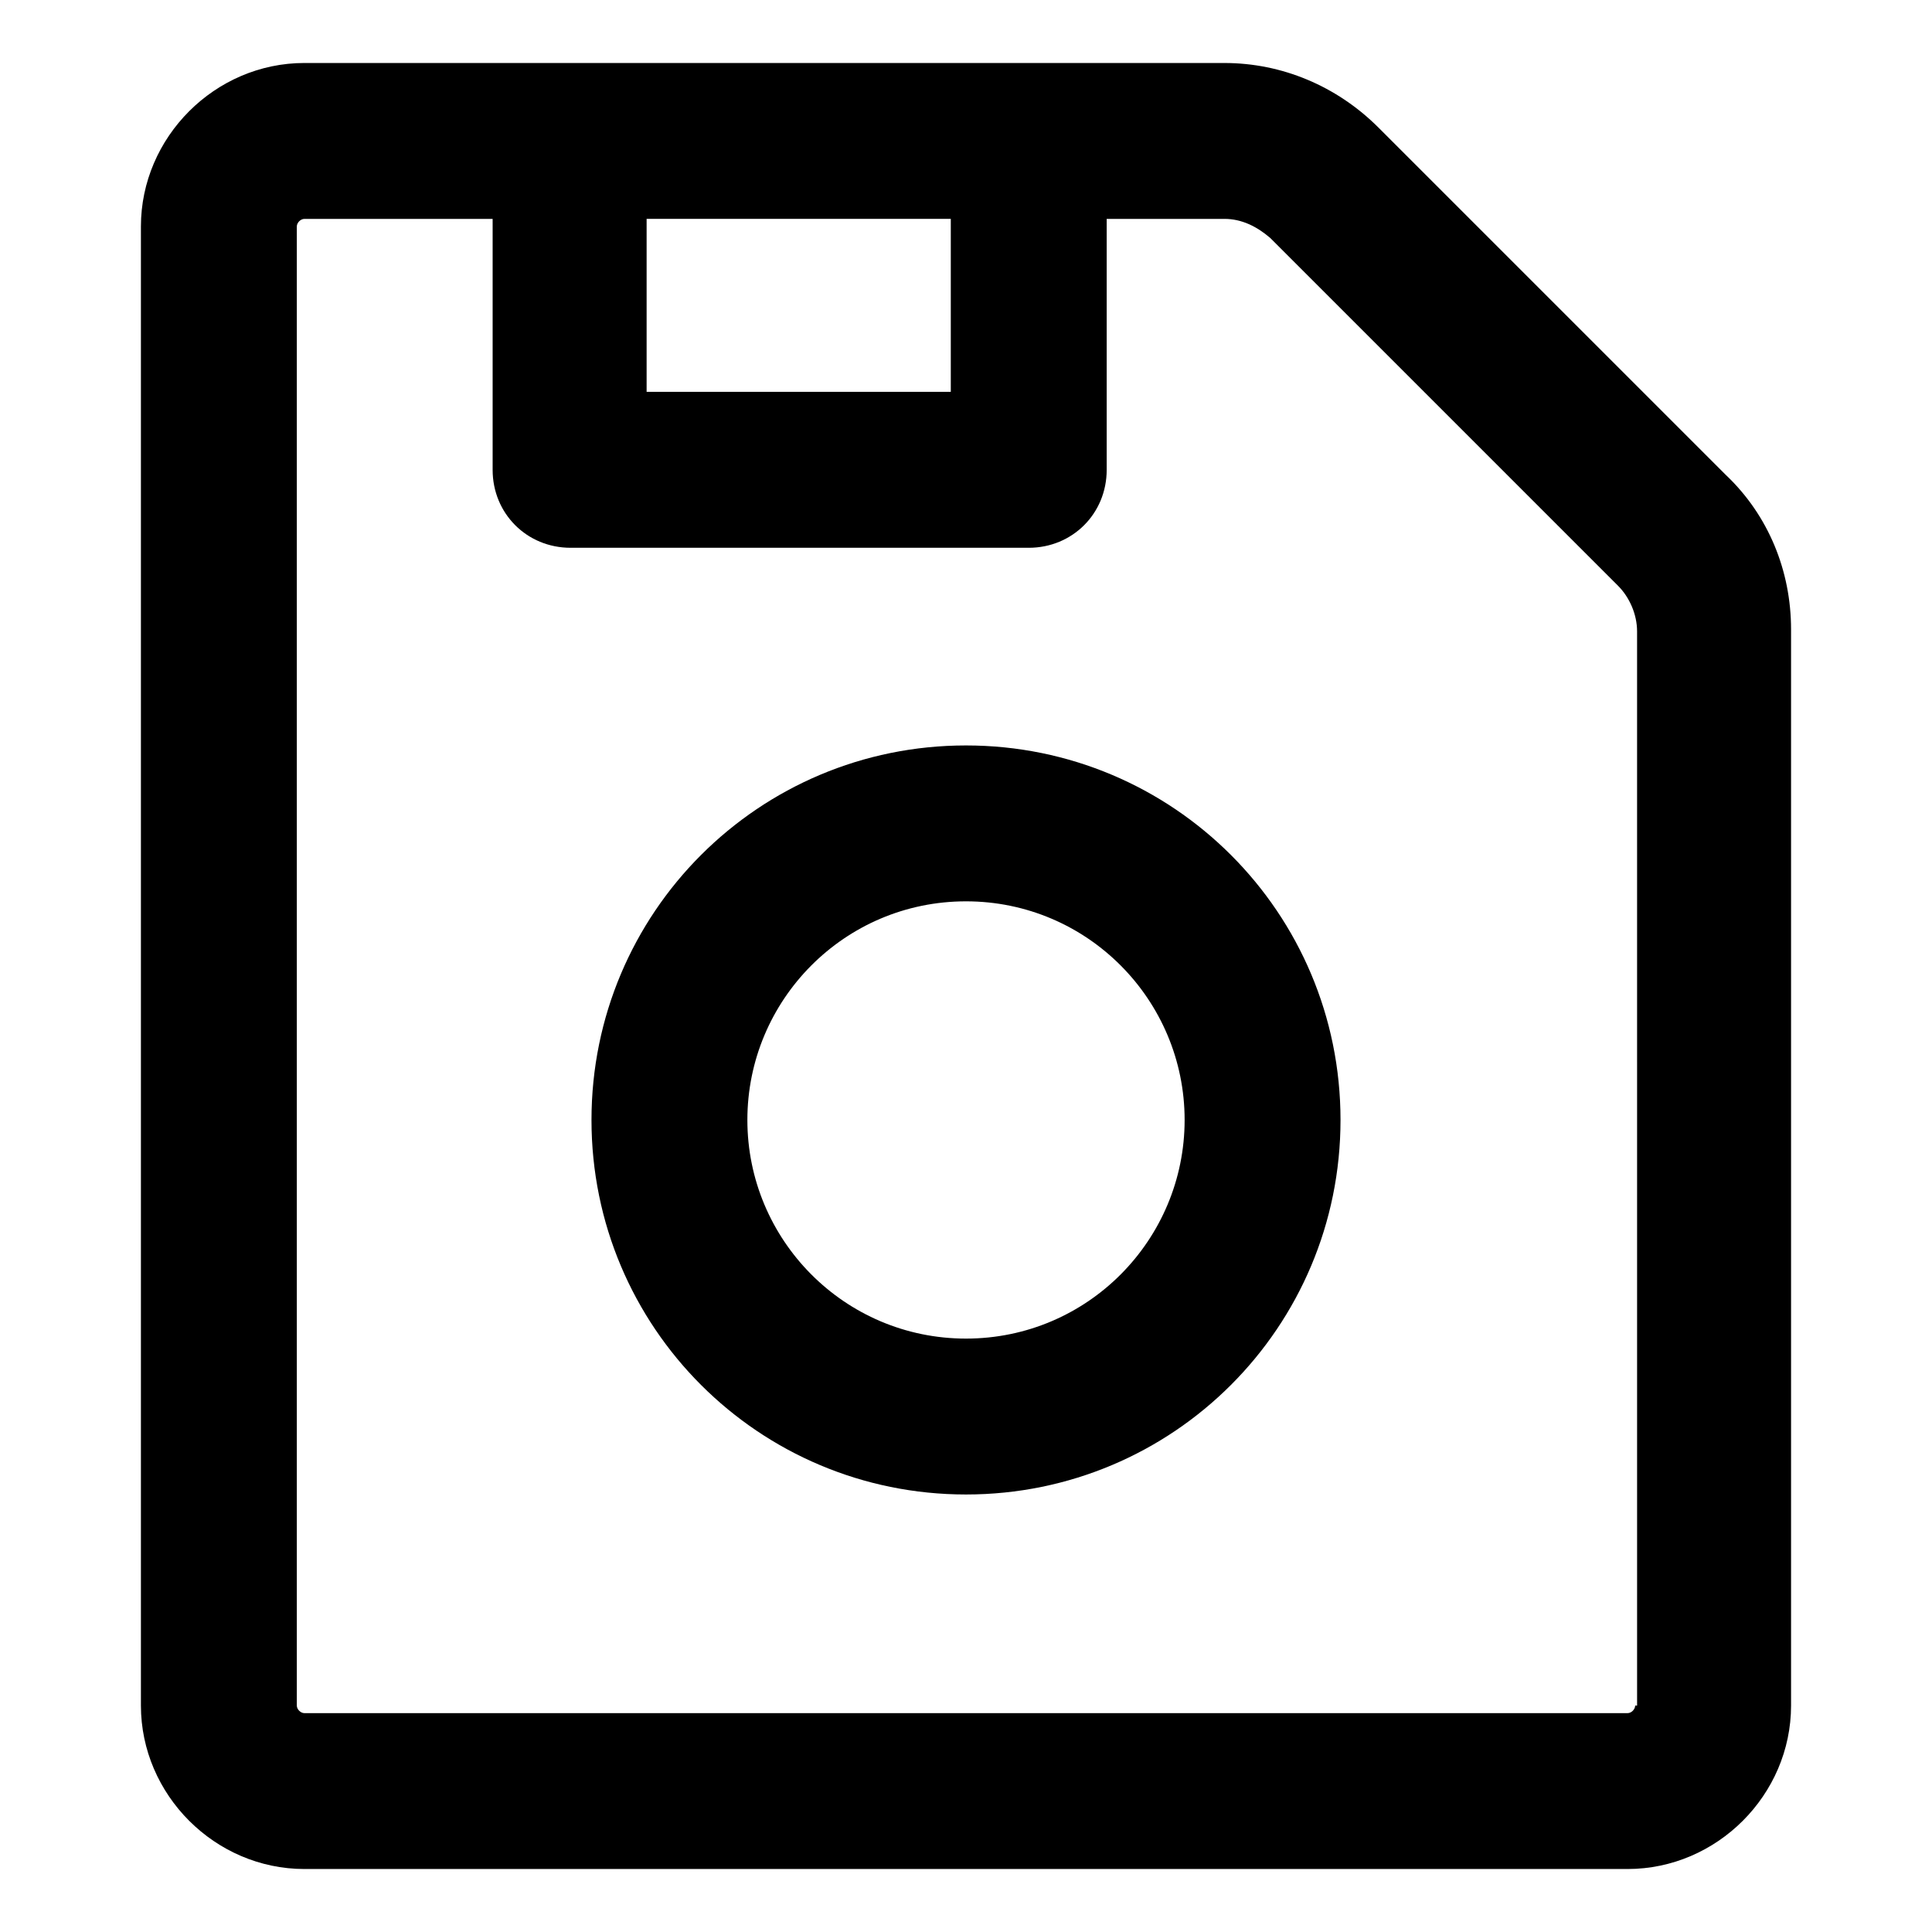
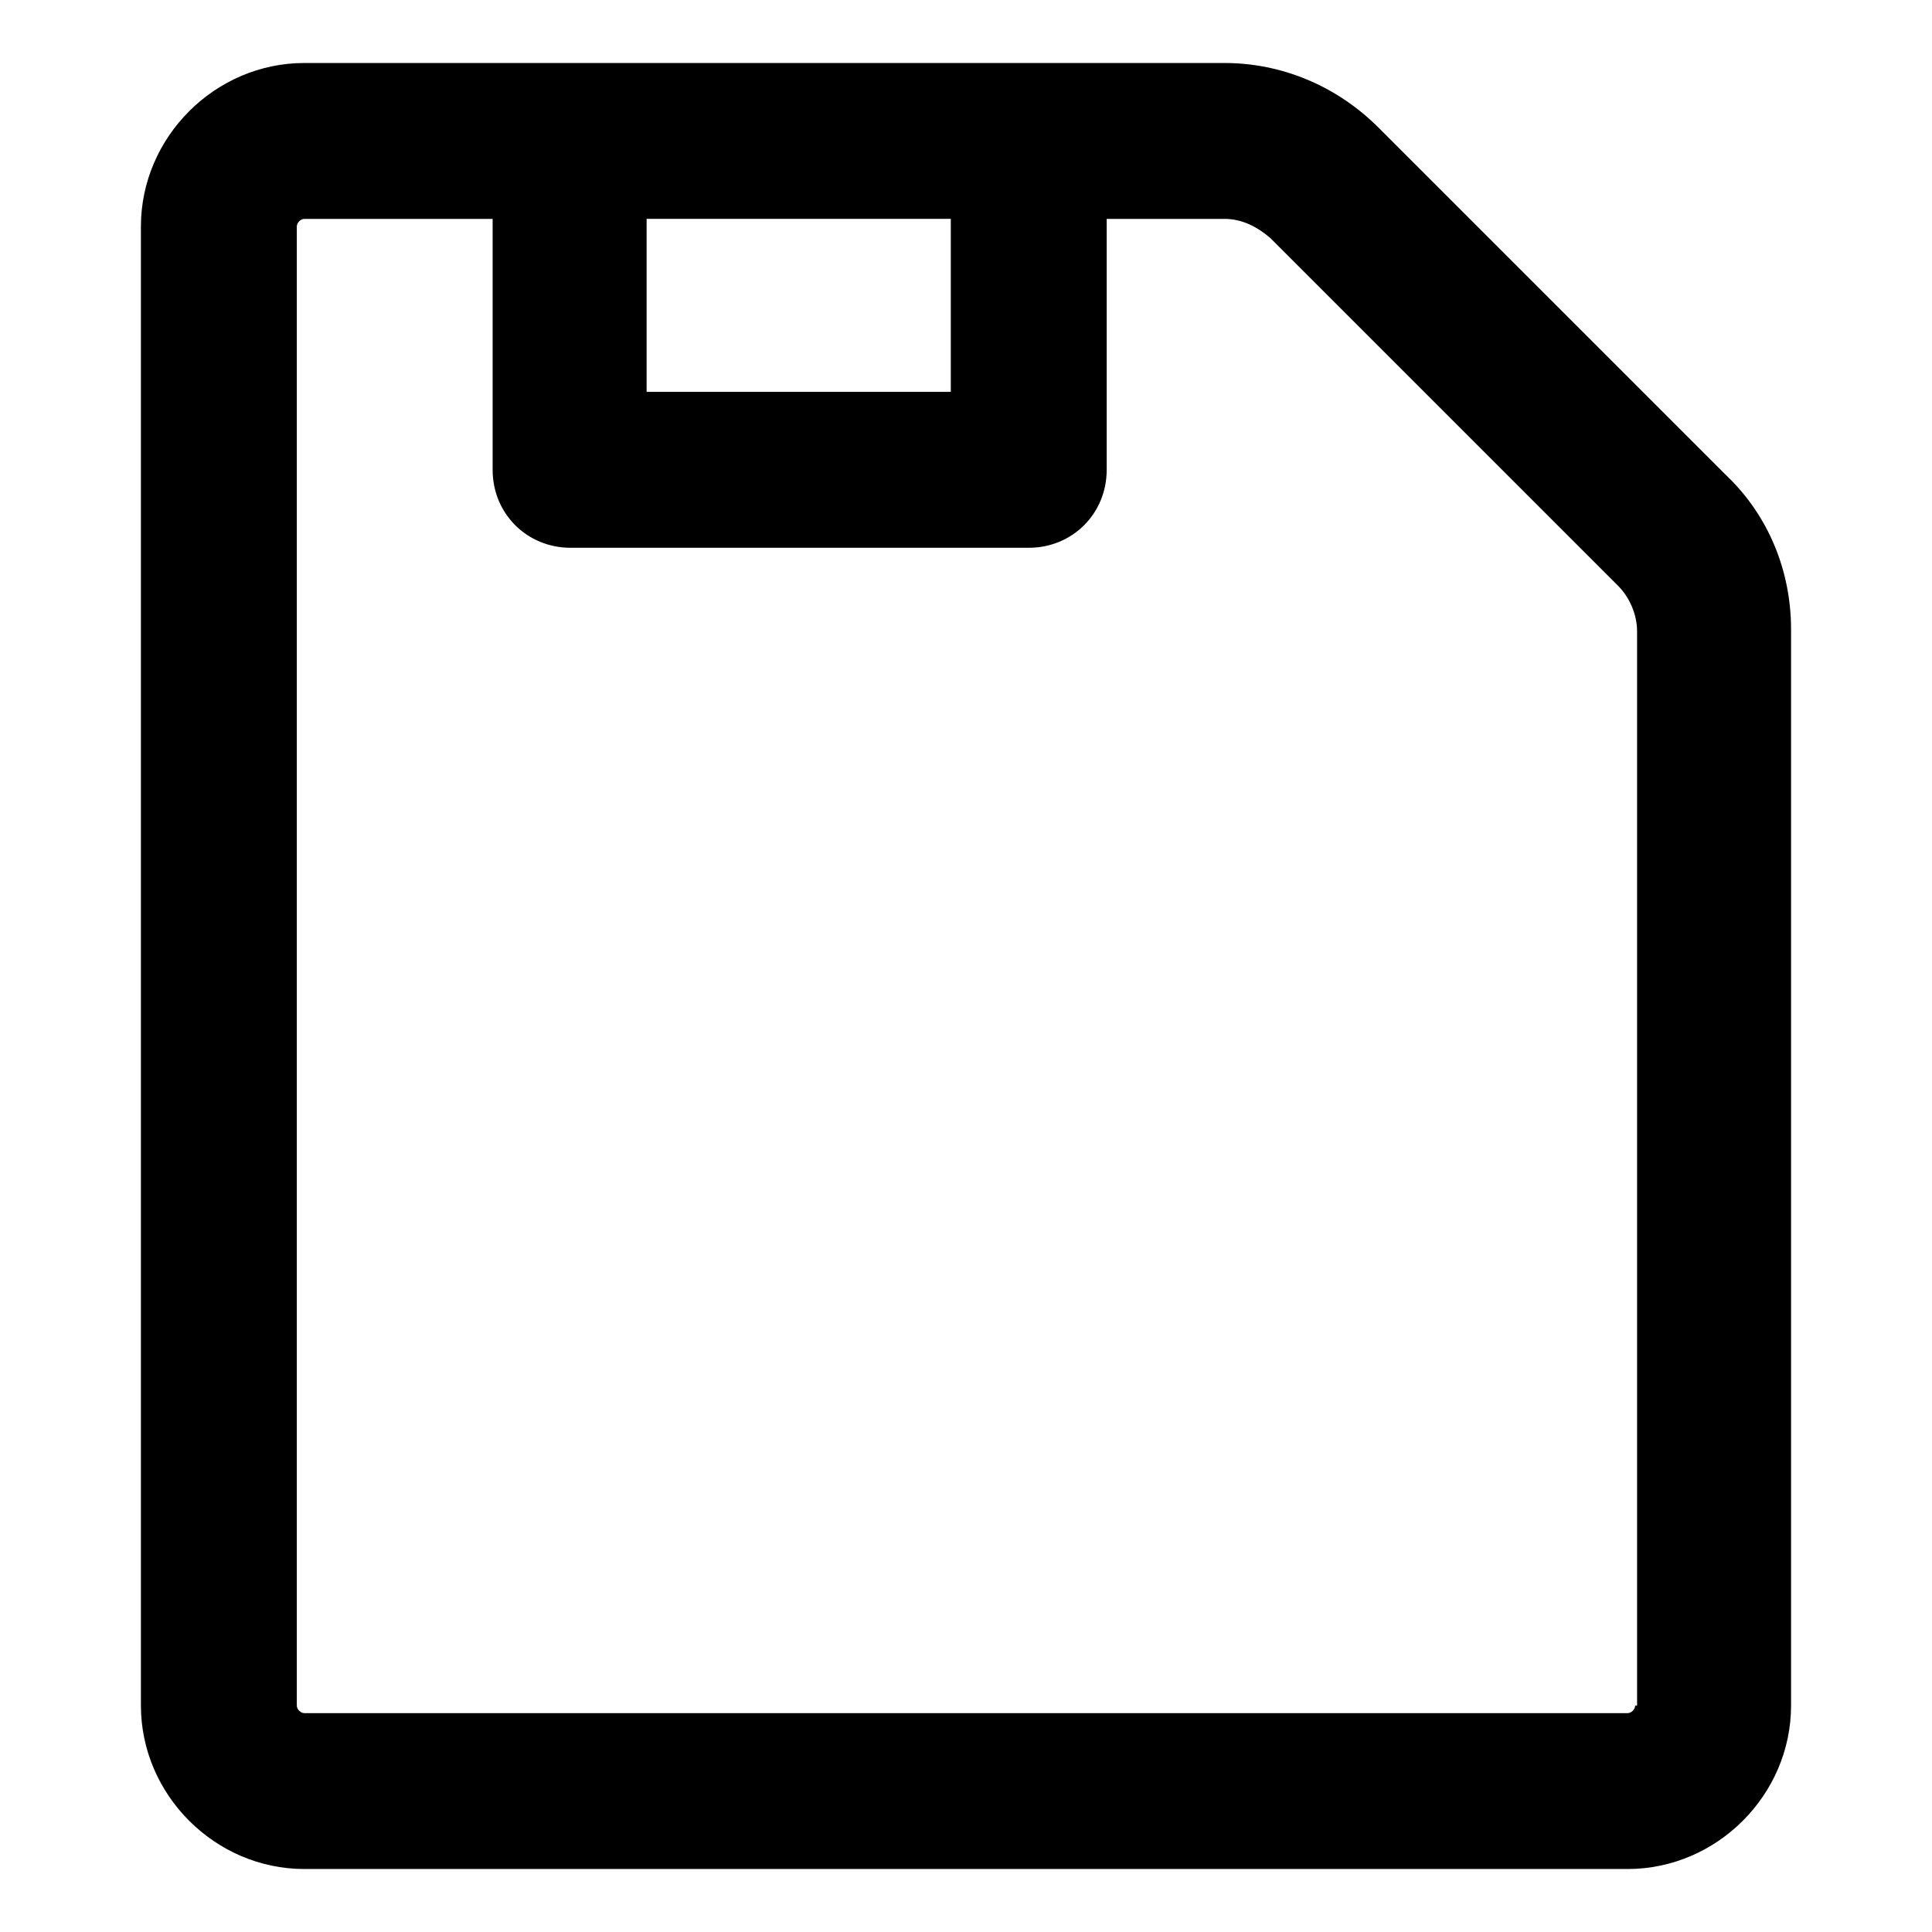
<svg xmlns="http://www.w3.org/2000/svg" fill="#000000" width="800px" height="800px" version="1.1" viewBox="144 144 512 512">
  <g>
    <path d="m601.52 270.02-92.199-92.195c-11.082-11.082-25.695-17.129-40.809-17.129l-243.84-0.004c-23.68 0-43.328 19.648-43.328 43.328v391.96c0 23.68 19.648 43.328 43.328 43.328h350.65c23.68 0 43.328-19.648 43.328-43.328v-285.16c0-15.617-6.047-30.23-17.129-40.809zm-205.55-68.016v45.848h-80.609v-45.848zm181.37 393.98c0 1.008-1.008 2.016-2.016 2.016h-350.65c-1.008 0-2.016-1.008-2.016-2.016v-391.96c0-1.008 1.008-2.016 2.016-2.016h49.879v66.504c0 11.586 9.07 20.656 20.656 20.656h121.42c11.586 0 20.656-9.07 20.656-20.656v-66.504h31.234c4.535 0 8.566 2.016 12.09 5.039l92.195 92.195c3.023 3.023 5.039 7.559 5.039 12.09l0.004 284.66z" />
-     <path d="m400 341.55c-54.914 0-99.25 44.336-99.25 99.25-0.004 54.918 44.332 99.254 99.25 99.254 54.914 0 99.25-44.336 99.25-99.25 0-54.918-44.336-99.254-99.25-99.254zm0 157.19c-32.242 0-57.938-26.199-57.938-57.938-0.004-31.742 25.691-57.941 57.938-57.941 32.242 0 57.938 26.199 57.938 57.938 0 31.742-25.695 57.941-57.938 57.941z" />
  </g>
</svg>